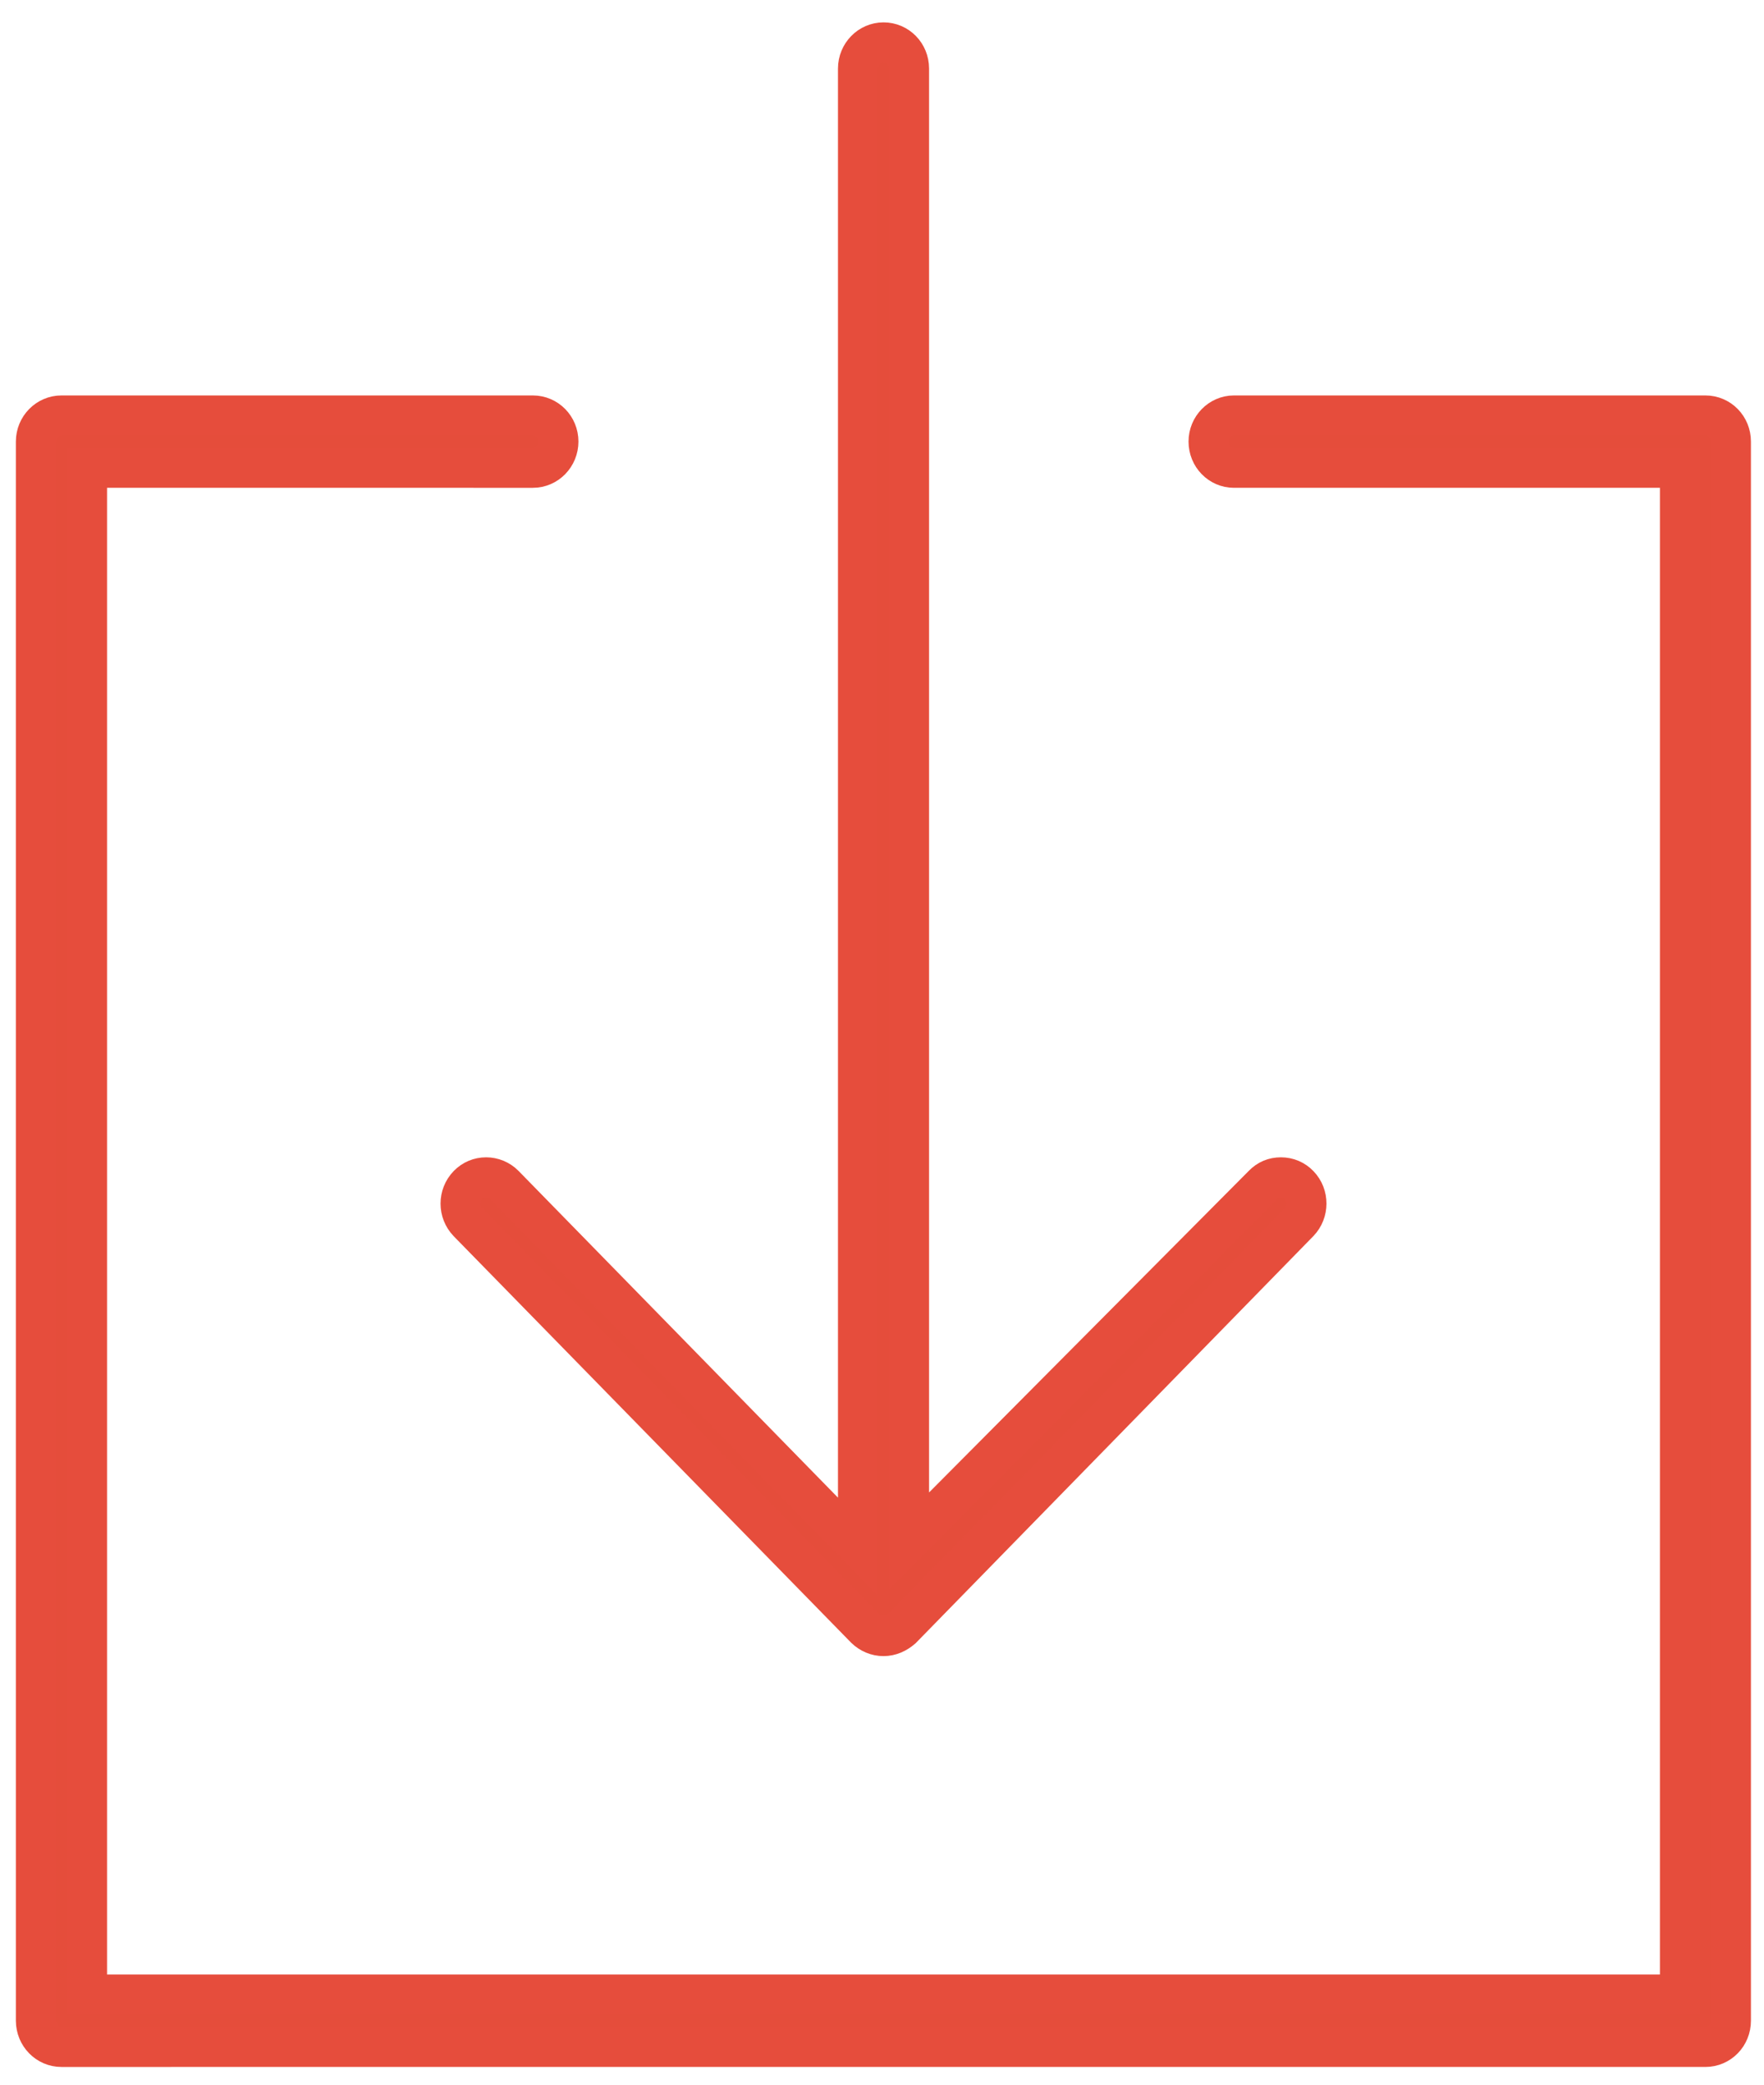
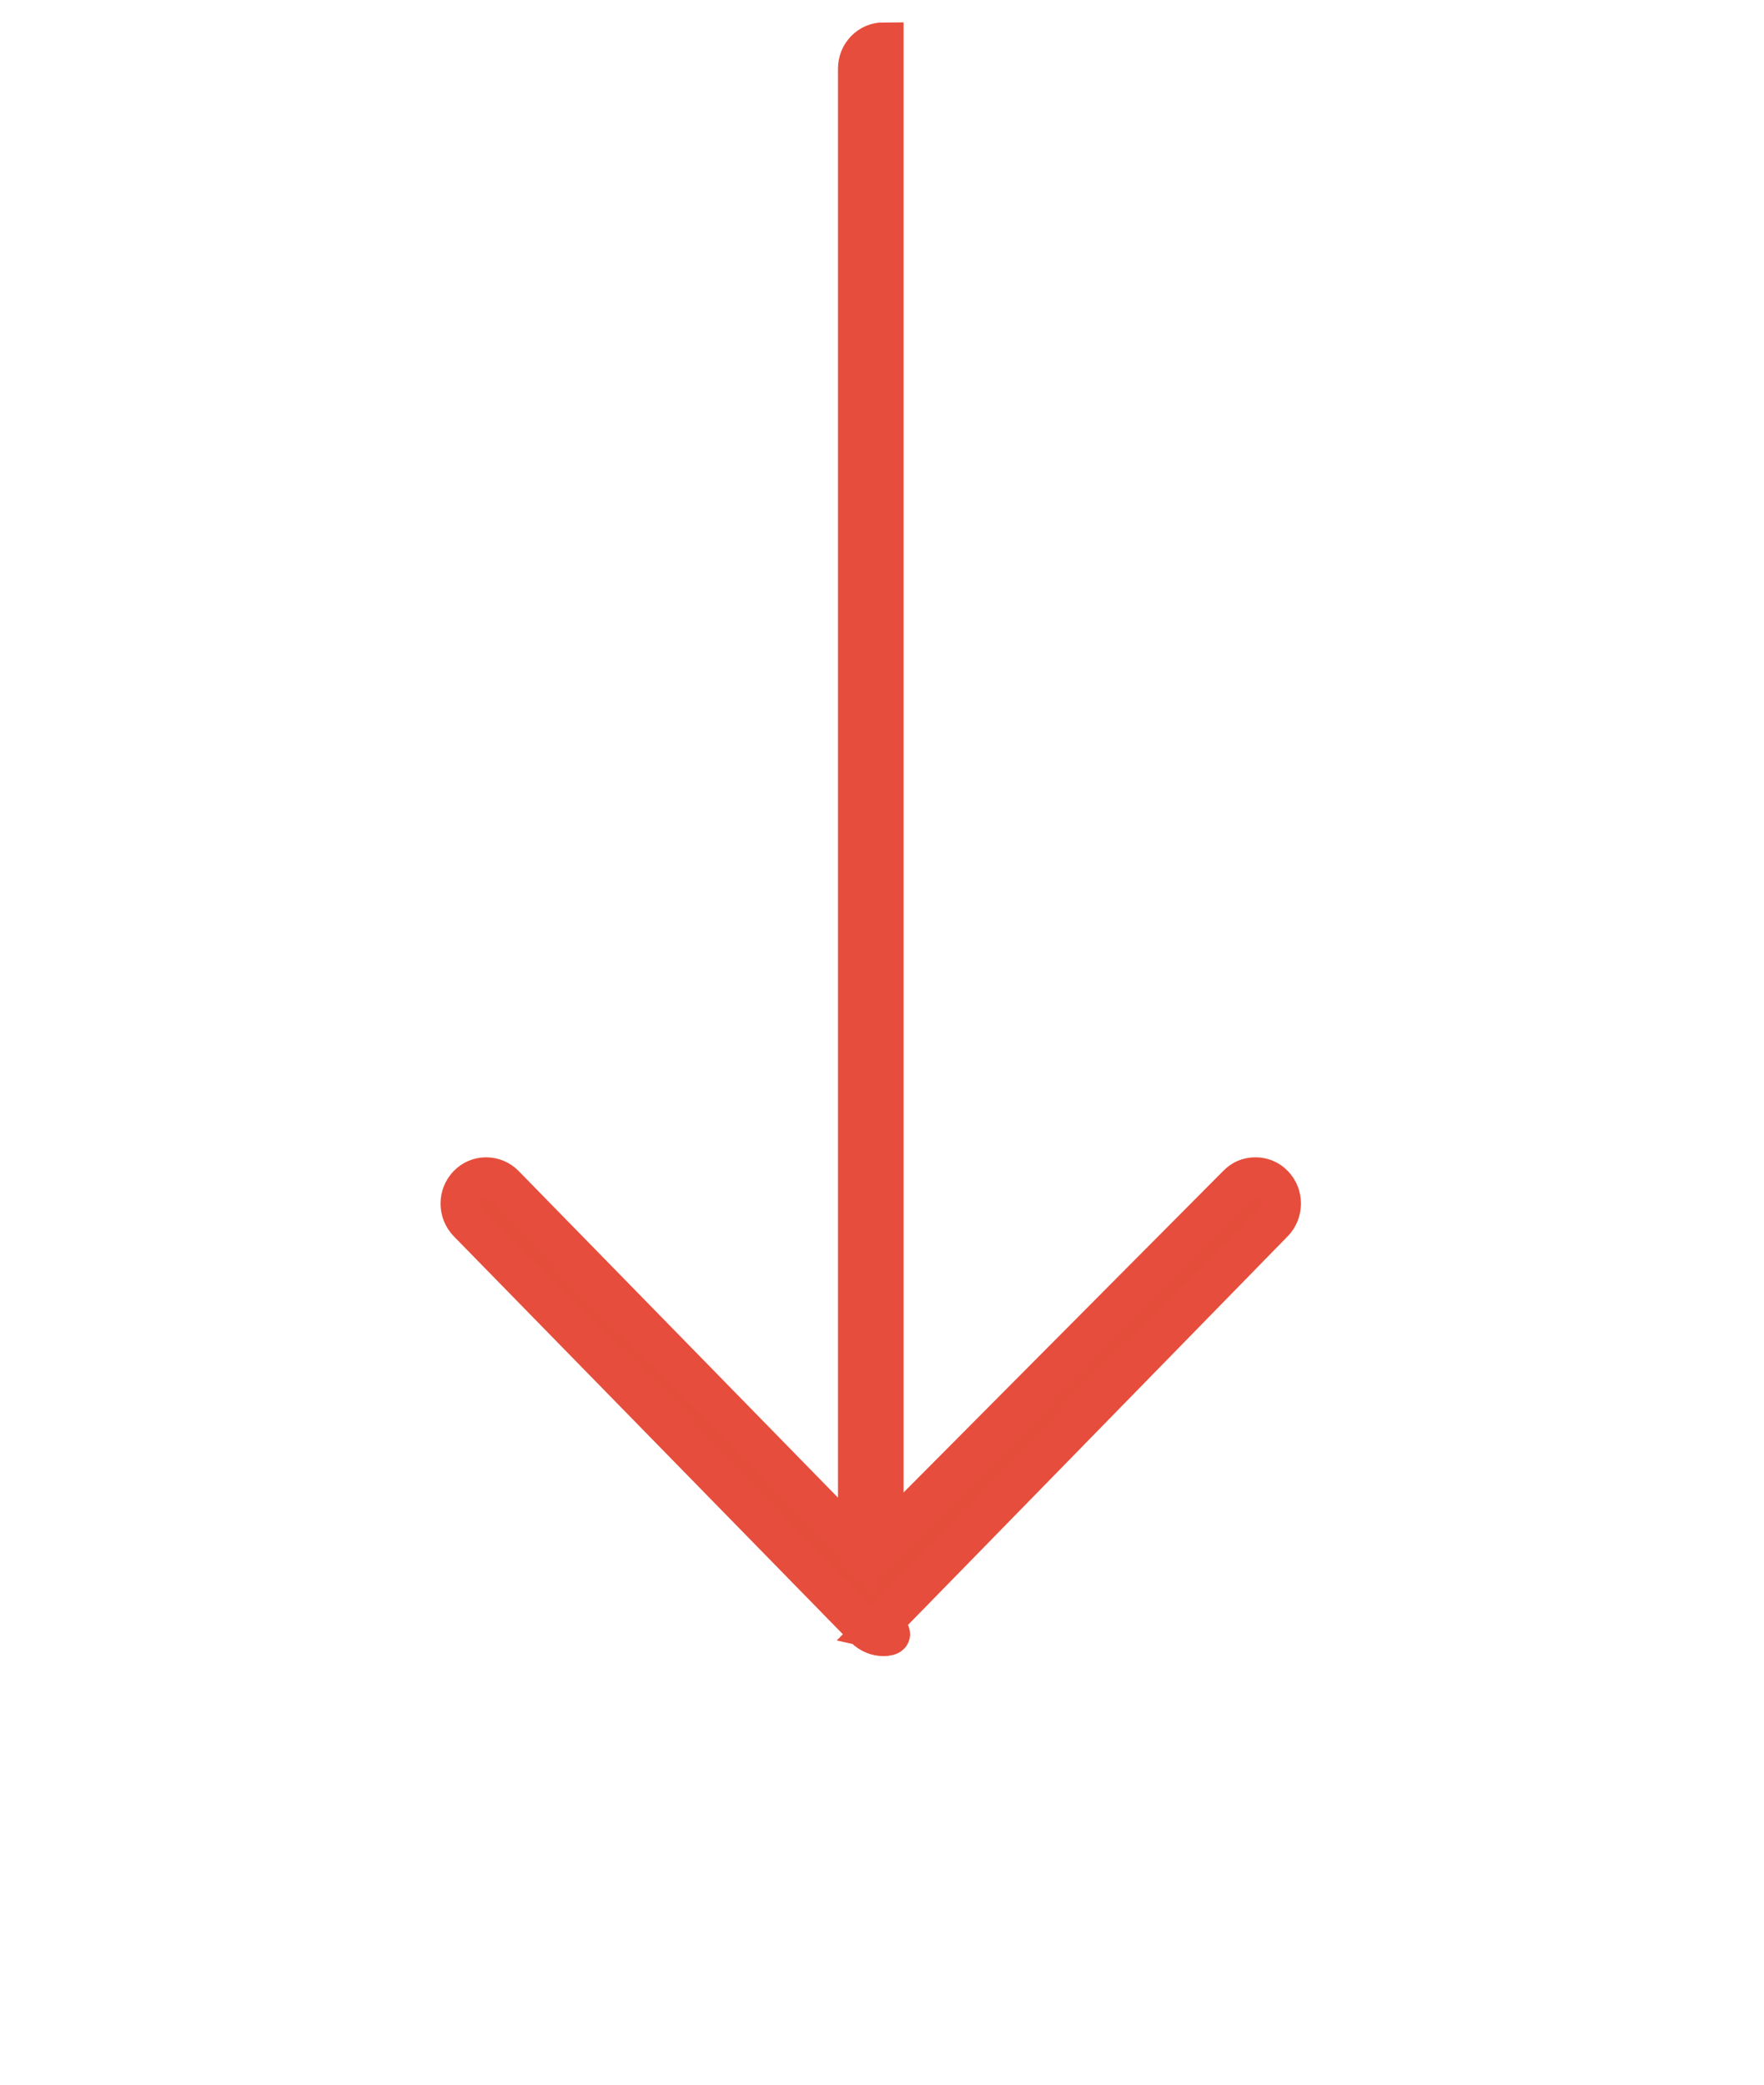
<svg xmlns="http://www.w3.org/2000/svg" version="1.1" id="Layer_1" x="0px" y="0px" width="22px" height="26px" viewBox="0 0 22 26" enable-background="new 0 0 22 26" xml:space="preserve">
-   <path fill="#E54D3B" stroke="#E64D3C" stroke-width="0.5" stroke-miterlimit="10" d="M0.766,25.529  c-0.175,0-0.318-0.146-0.318-0.327V5.507c0-0.179,0.143-0.325,0.318-0.325h5.88c0.176,0,0.318,0.145,0.318,0.325  c0,0.18-0.142,0.327-0.318,0.327H1.085v19.042h19.867V5.834h-5.563c-0.174,0-0.316-0.145-0.316-0.327  c0-0.179,0.143-0.325,0.316-0.325h5.88c0.178,0,0.318,0.145,0.318,0.325v19.695c0,0.182-0.141,0.327-0.318,0.327H0.766z" />
-   <path fill="#E54D3B" stroke="#E64D3C" stroke-width="0.5" stroke-miterlimit="10" d="M11.019,20.405  c-0.085,0-0.164-0.034-0.226-0.093l-4.955-5.068c-0.125-0.13-0.125-0.336,0-0.465c0.061-0.062,0.139-0.095,0.225-0.095  c0.083,0,0.165,0.033,0.226,0.095l4.412,4.513V0.855c0-0.18,0.143-0.326,0.318-0.326c0.176,0,0.318,0.144,0.318,0.326V19.22  l4.416-4.442c0.061-0.063,0.135-0.094,0.222-0.094c0.088,0,0.167,0.034,0.226,0.096c0.124,0.128,0.122,0.335,0,0.462l-4.954,5.071  C11.182,20.369,11.104,20.405,11.019,20.405" />
+   <path fill="#E54D3B" stroke="#E64D3C" stroke-width="0.5" stroke-miterlimit="10" d="M11.019,20.405  c-0.085,0-0.164-0.034-0.226-0.093l-4.955-5.068c-0.125-0.13-0.125-0.336,0-0.465c0.061-0.062,0.139-0.095,0.225-0.095  c0.083,0,0.165,0.033,0.226,0.095l4.412,4.513V0.855c0-0.18,0.143-0.326,0.318-0.326V19.22  l4.416-4.442c0.061-0.063,0.135-0.094,0.222-0.094c0.088,0,0.167,0.034,0.226,0.096c0.124,0.128,0.122,0.335,0,0.462l-4.954,5.071  C11.182,20.369,11.104,20.405,11.019,20.405" />
</svg>